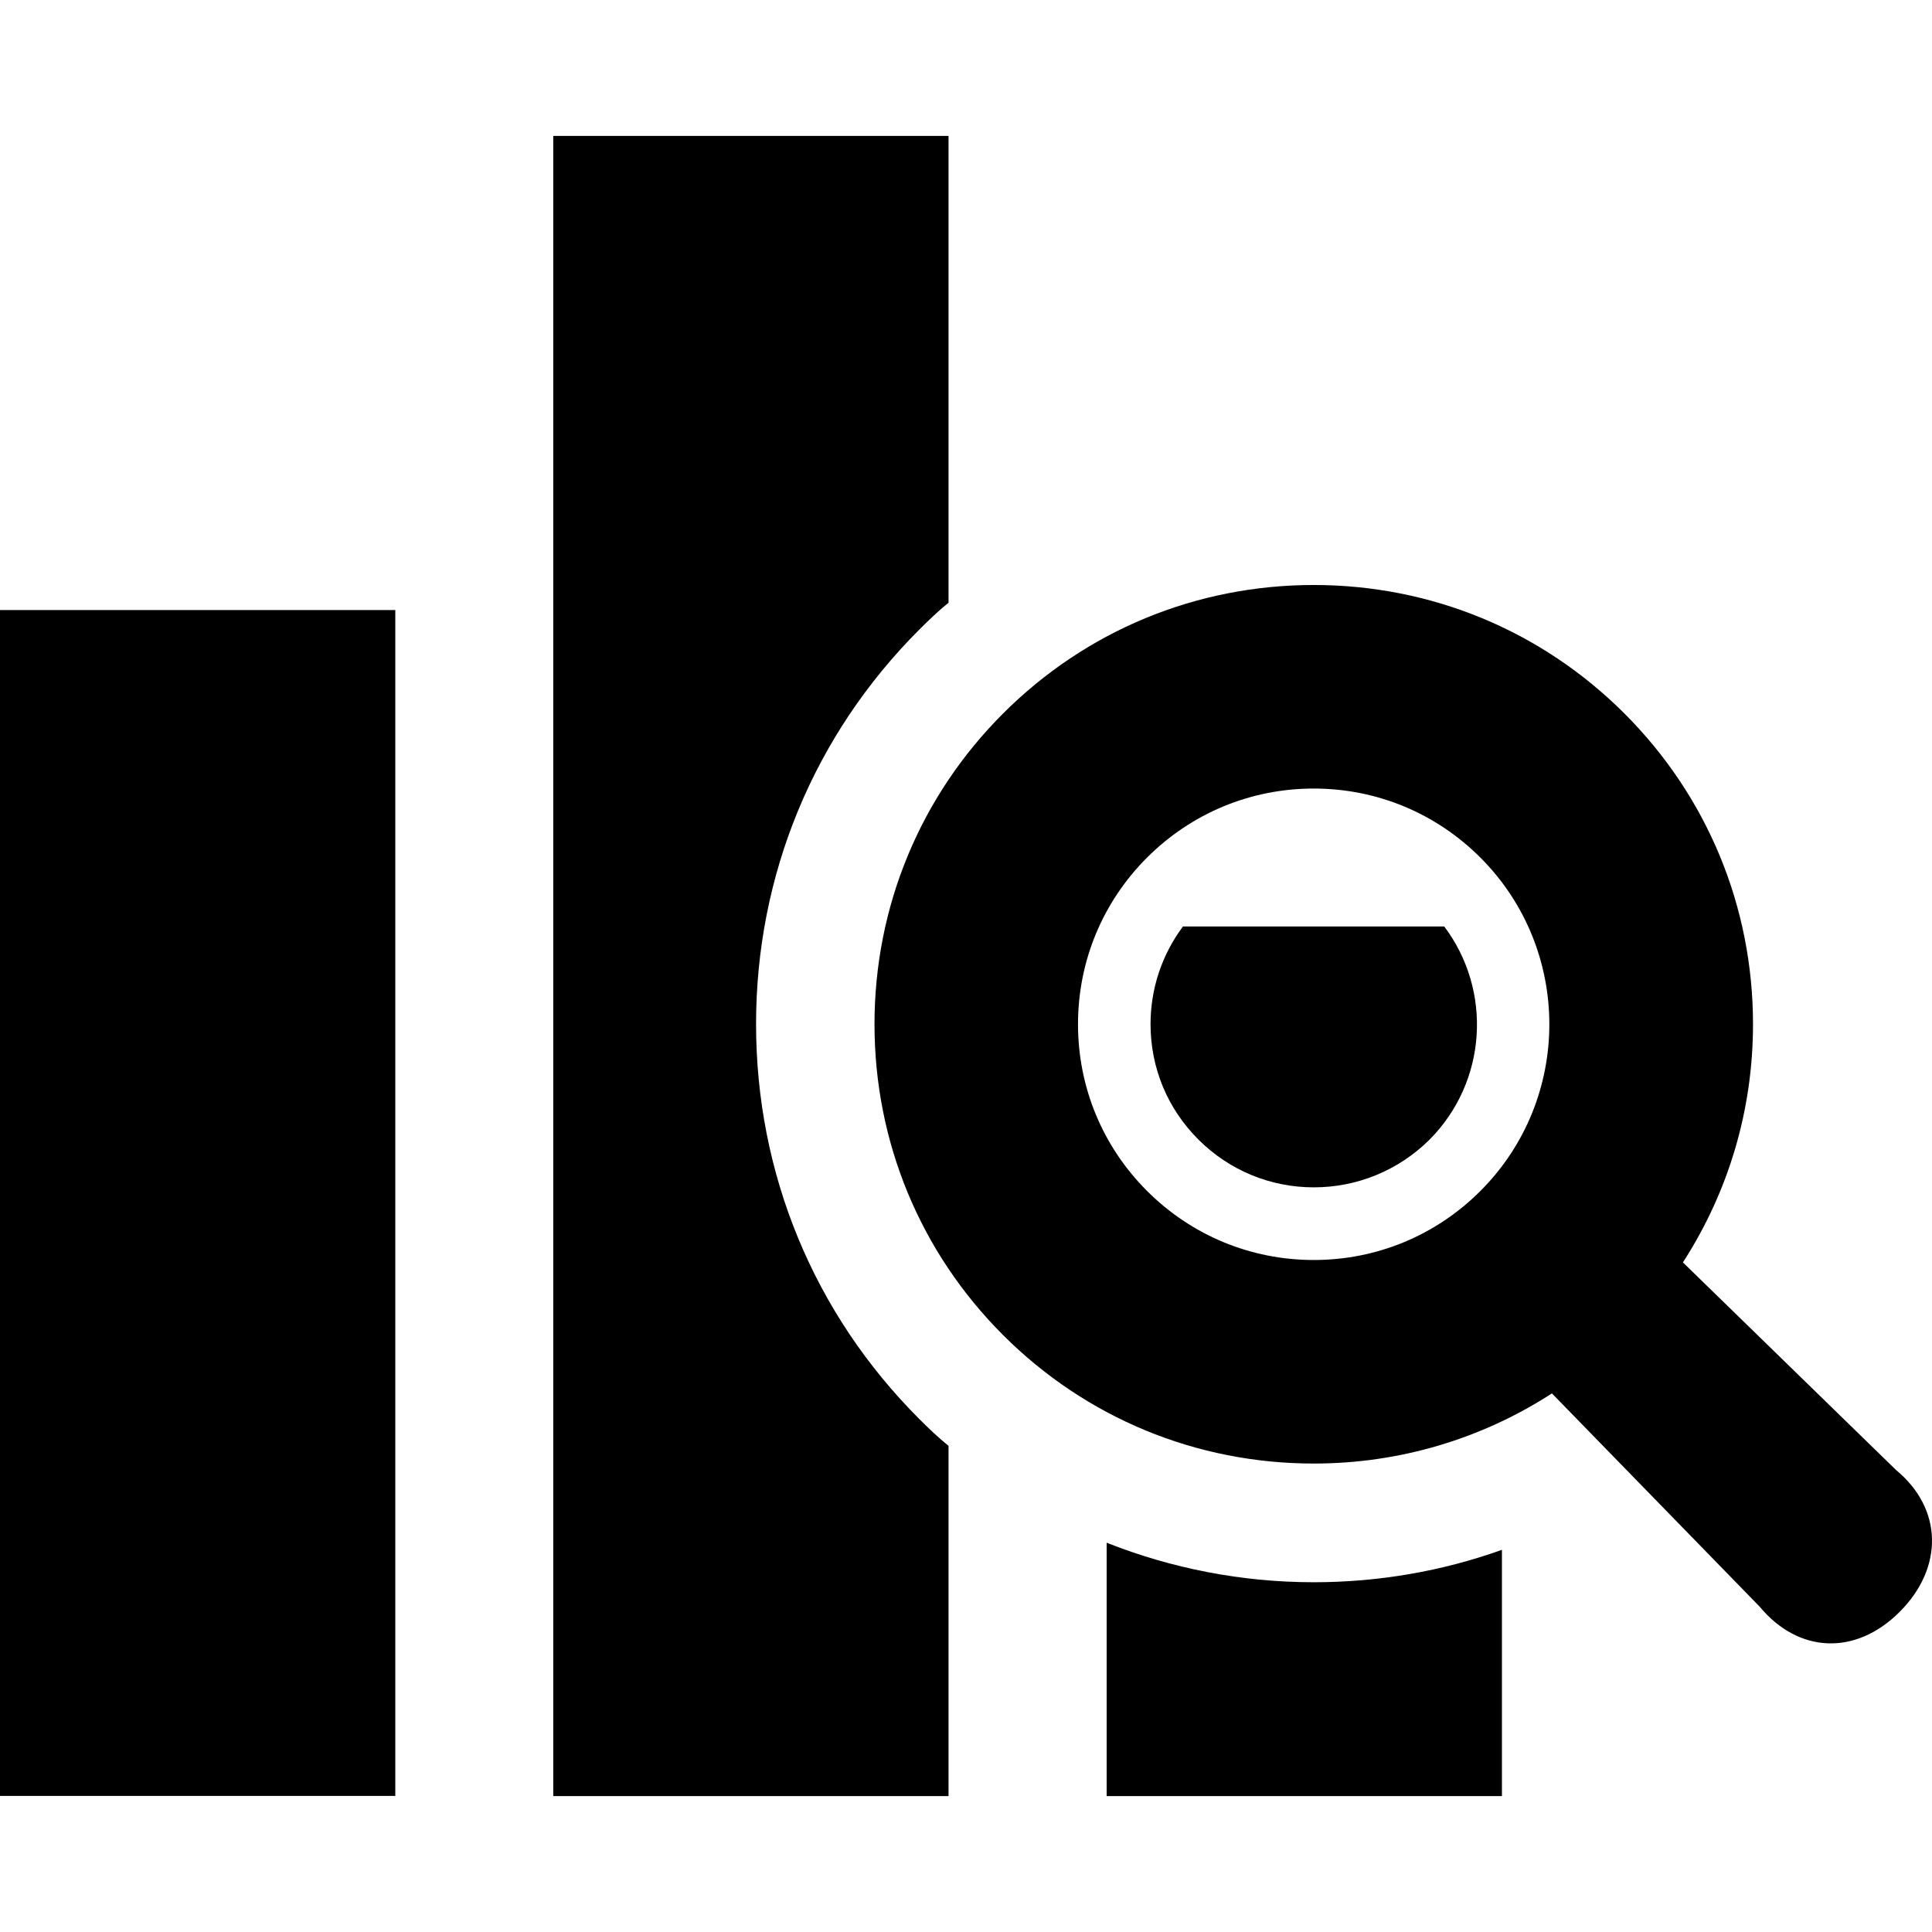
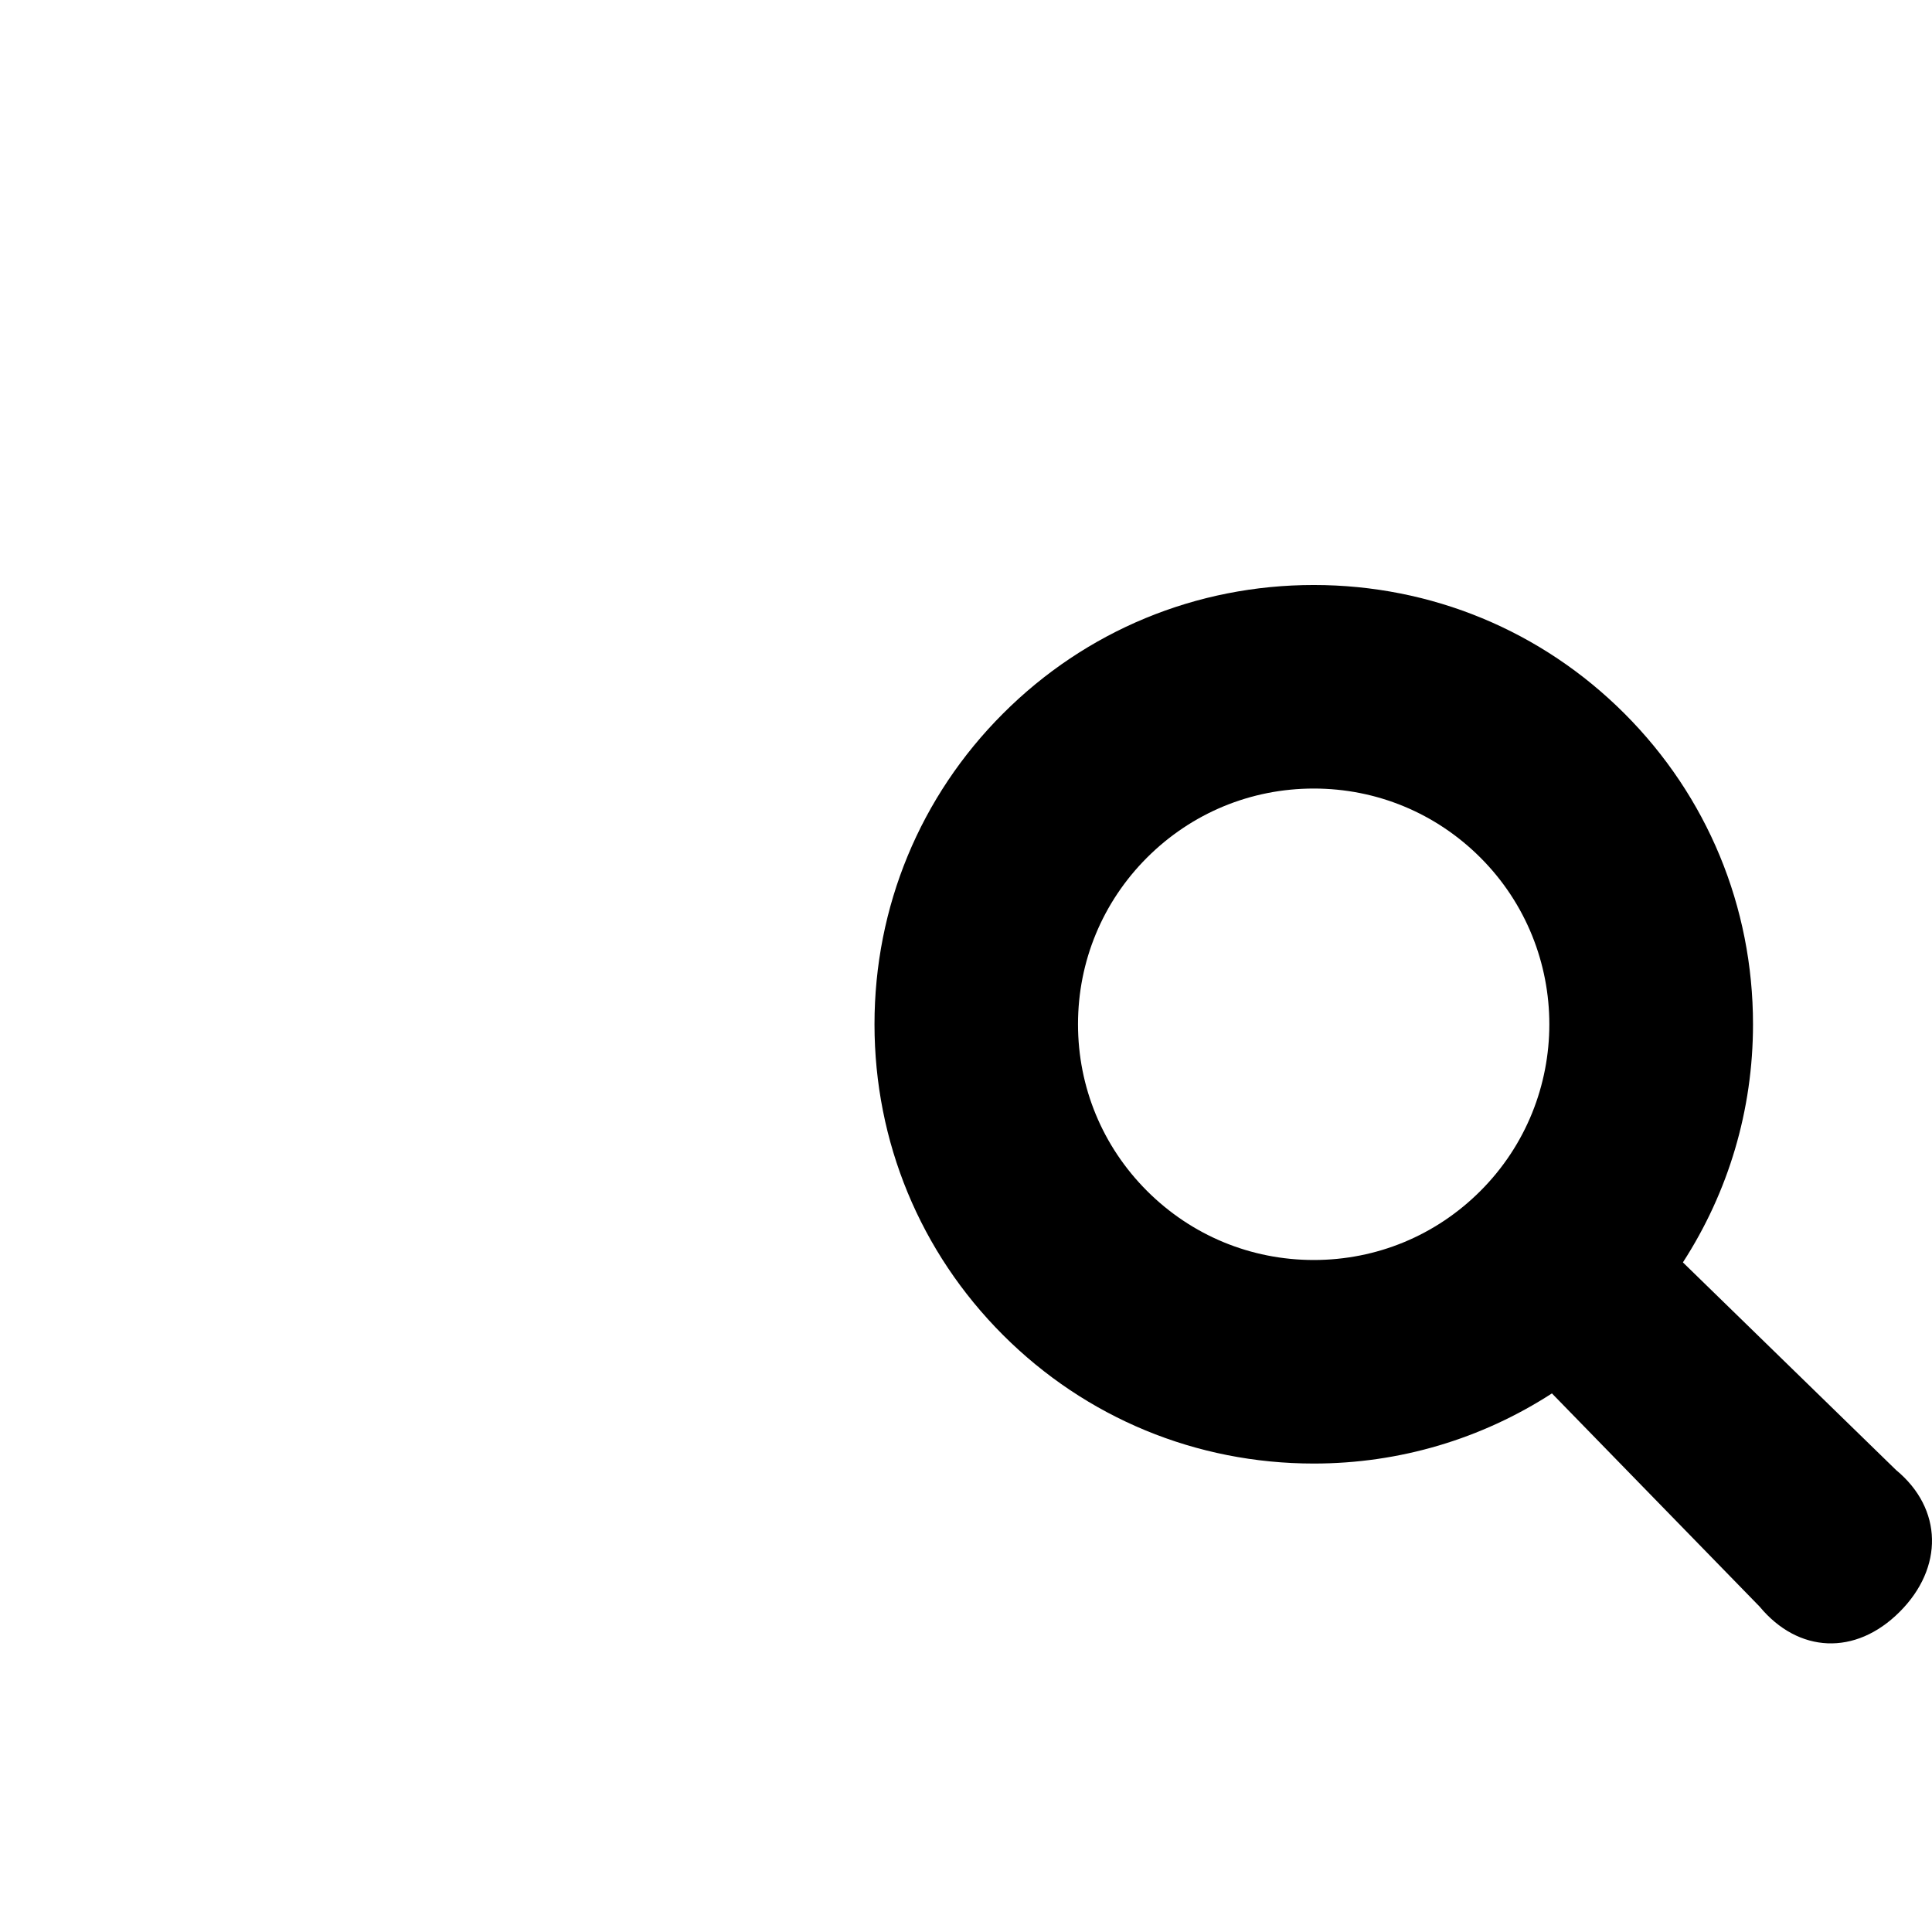
<svg xmlns="http://www.w3.org/2000/svg" width="512" height="512" viewBox="0 0 512 512" fill="none">
  <g clip-path="url(#clip0_1483_11323)">
-     <path d="M104.756 161.669H0V475.935H104.756V161.669Z" fill="black" />
-     <path d="M313.499 245.524C307.944 252.962 304.906 261.974 304.906 271.396C304.906 283.028 309.408 293.821 317.582 301.984C325.755 310.158 336.65 314.659 348.17 314.659C359.699 314.659 370.594 310.158 378.758 302.097C394.164 286.691 395.525 262.496 382.738 245.525L313.499 245.524Z" fill="black" />
-     <path d="M293.273 408.836V475.986H398.029V410.718C382.213 416.376 365.354 419.311 348.168 419.311C329.109 419.312 310.459 415.65 293.273 408.836Z" fill="black" />
-     <path d="M200.365 271.396C200.365 231.908 215.649 194.825 243.617 166.855C246.134 164.339 248.651 161.924 251.372 159.725V36.014H146.617V475.987H251.372V383.169C248.651 380.97 246.134 378.566 243.617 376.05C215.648 348.08 200.365 310.997 200.365 271.396Z" fill="black" />
    <path d="M502.509 389.604L445.988 334.546C458.039 315.908 464.565 294.2 464.565 271.437C464.565 240.297 452.463 211.06 430.499 189.096C408.535 167.132 379.298 155.03 348.157 155.03C317.017 155.03 287.769 167.132 265.816 189.096C243.842 211.06 231.75 240.297 231.75 271.437C231.75 302.578 243.842 331.825 265.806 353.789C287.77 375.752 317.018 387.855 348.158 387.855C370.92 387.855 392.638 381.318 411.277 369.267L466.315 425.768C476.575 438.136 491.716 438.872 503.419 427.169C515.133 415.476 514.877 399.834 502.509 389.604ZM348.158 333.912C331.472 333.912 315.78 327.406 303.974 315.61C292.18 303.816 285.683 288.122 285.683 271.437C285.683 254.753 292.18 239.07 303.974 227.274C315.78 215.478 331.463 208.972 348.158 208.972C364.833 208.972 380.526 215.478 392.321 227.274C416.679 251.632 416.679 291.263 392.321 315.62C380.526 327.416 364.843 333.912 348.158 333.912Z" fill="black" />
  </g>
  <defs>
    <clipPath id="clip0_1483_11323">
      <rect width="512" height="512" fill="white" />
    </clipPath>
  </defs>
</svg>